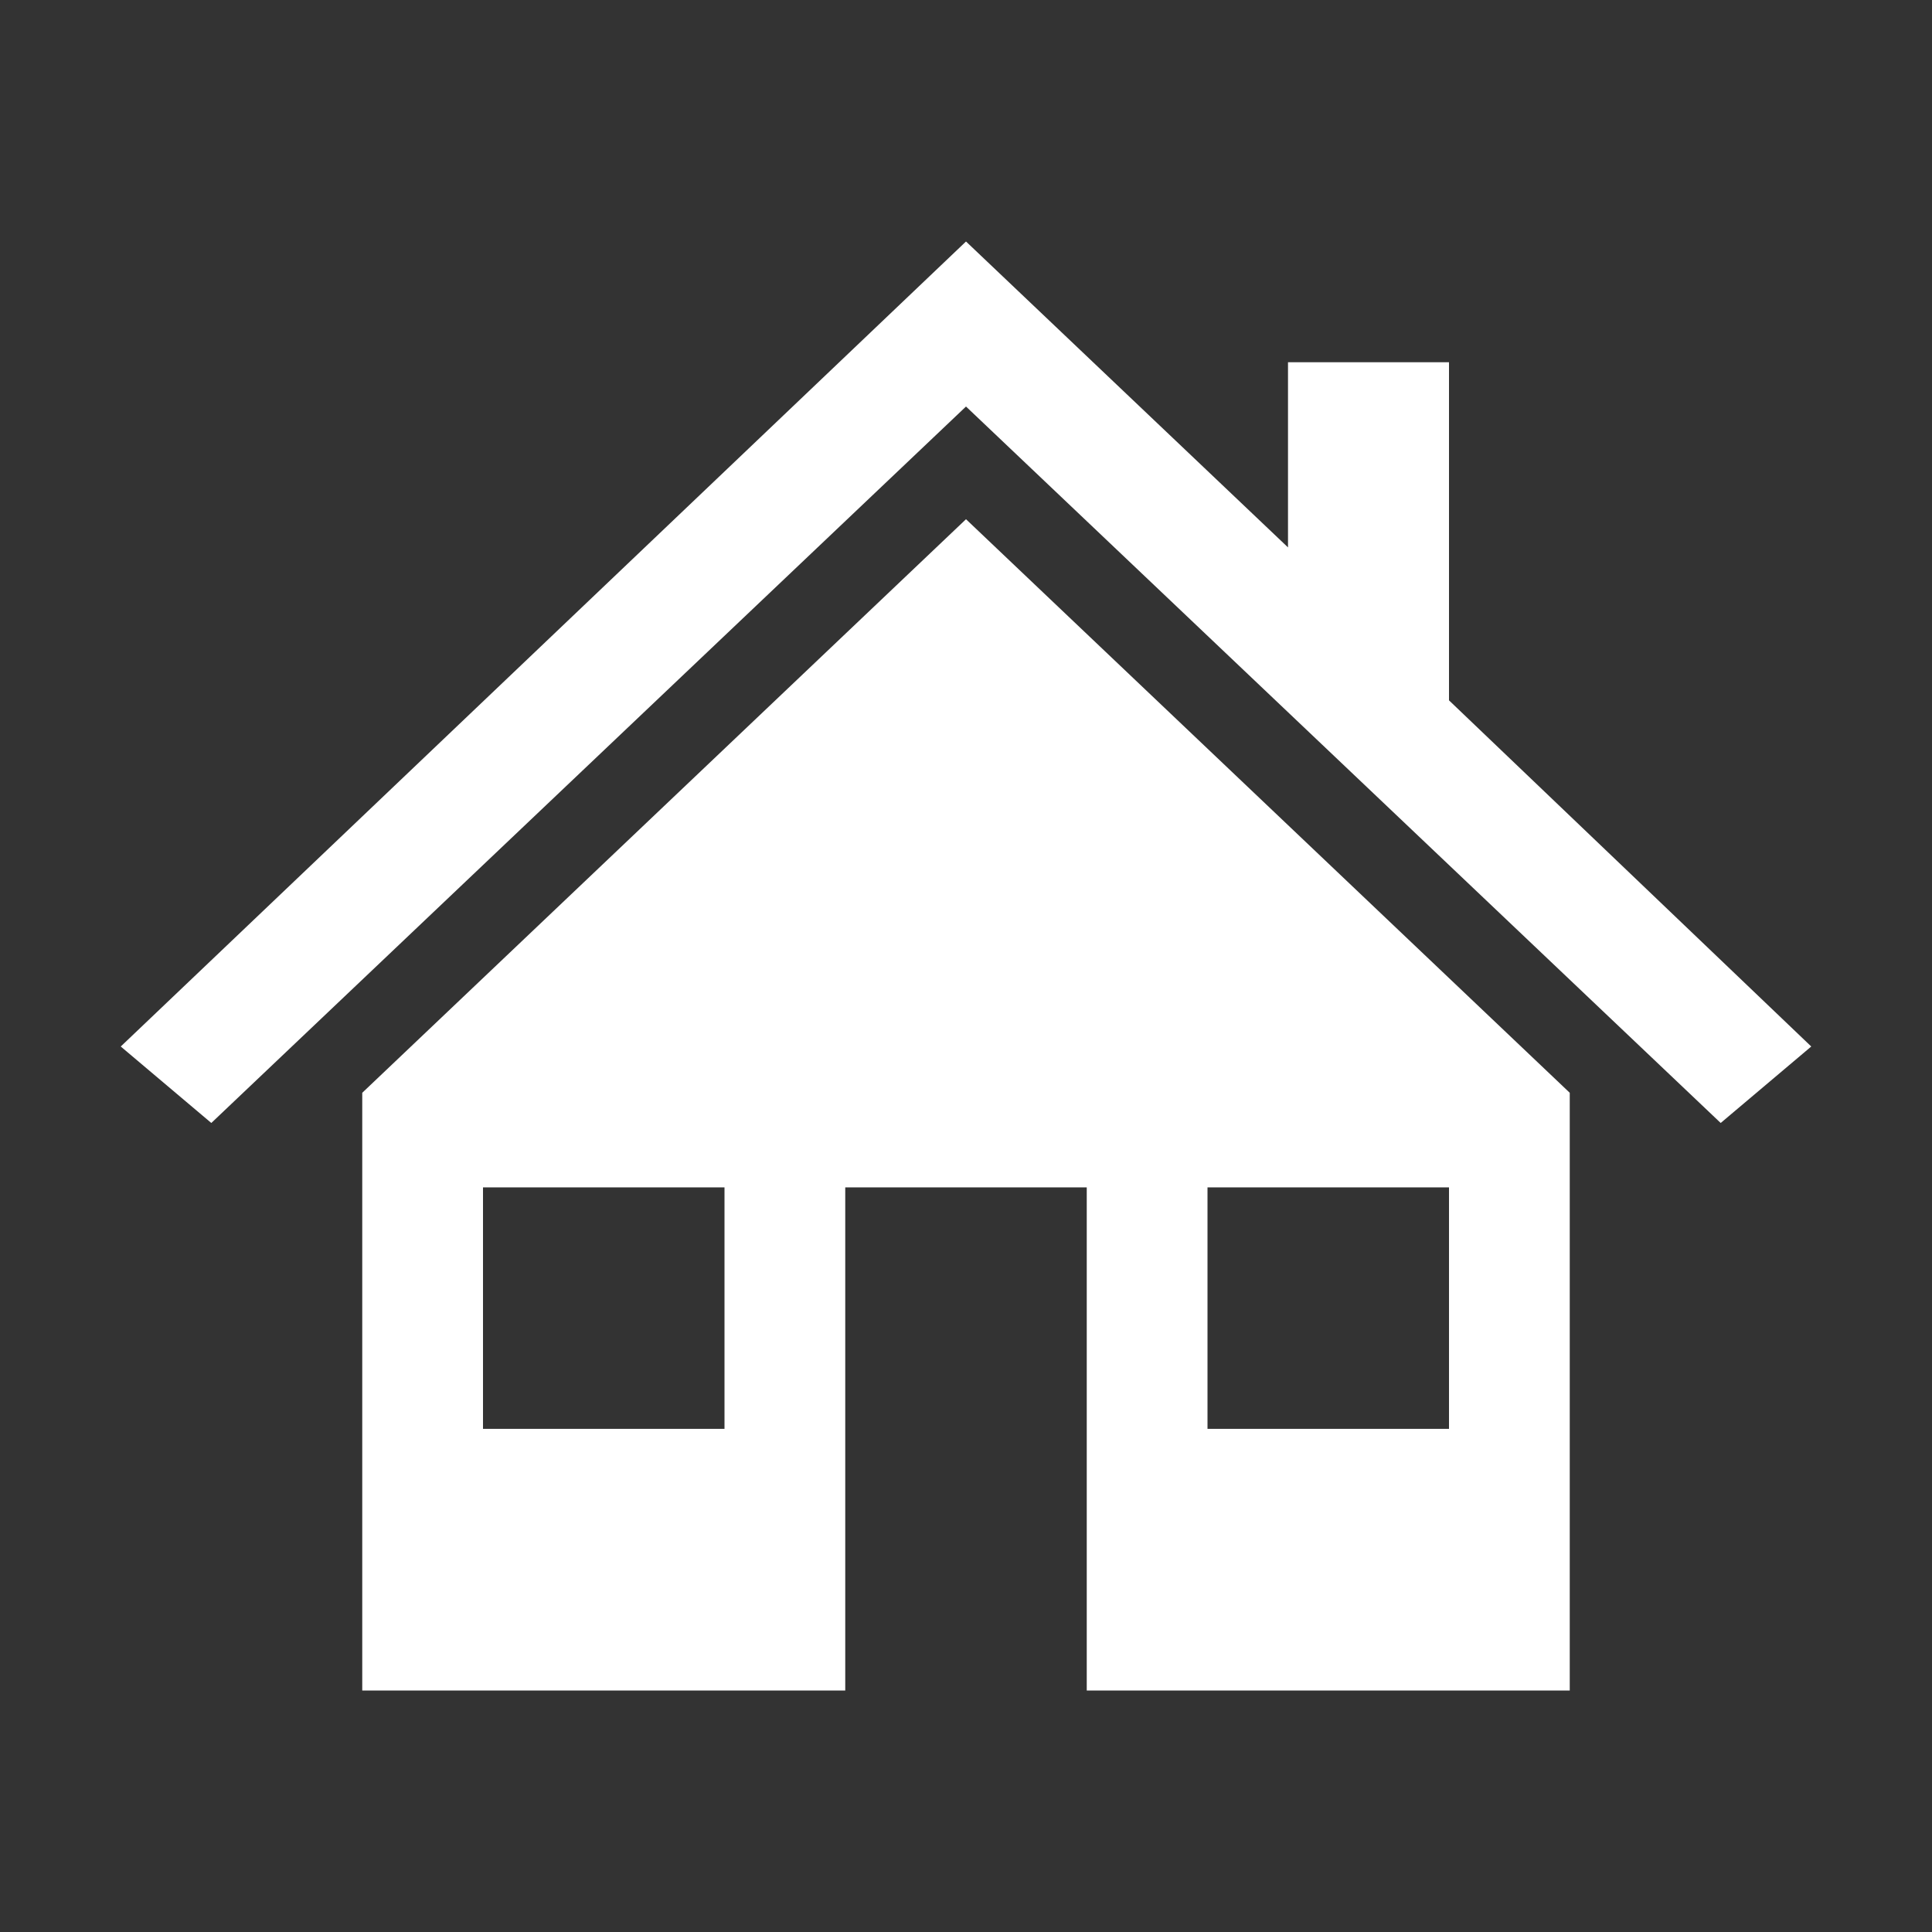
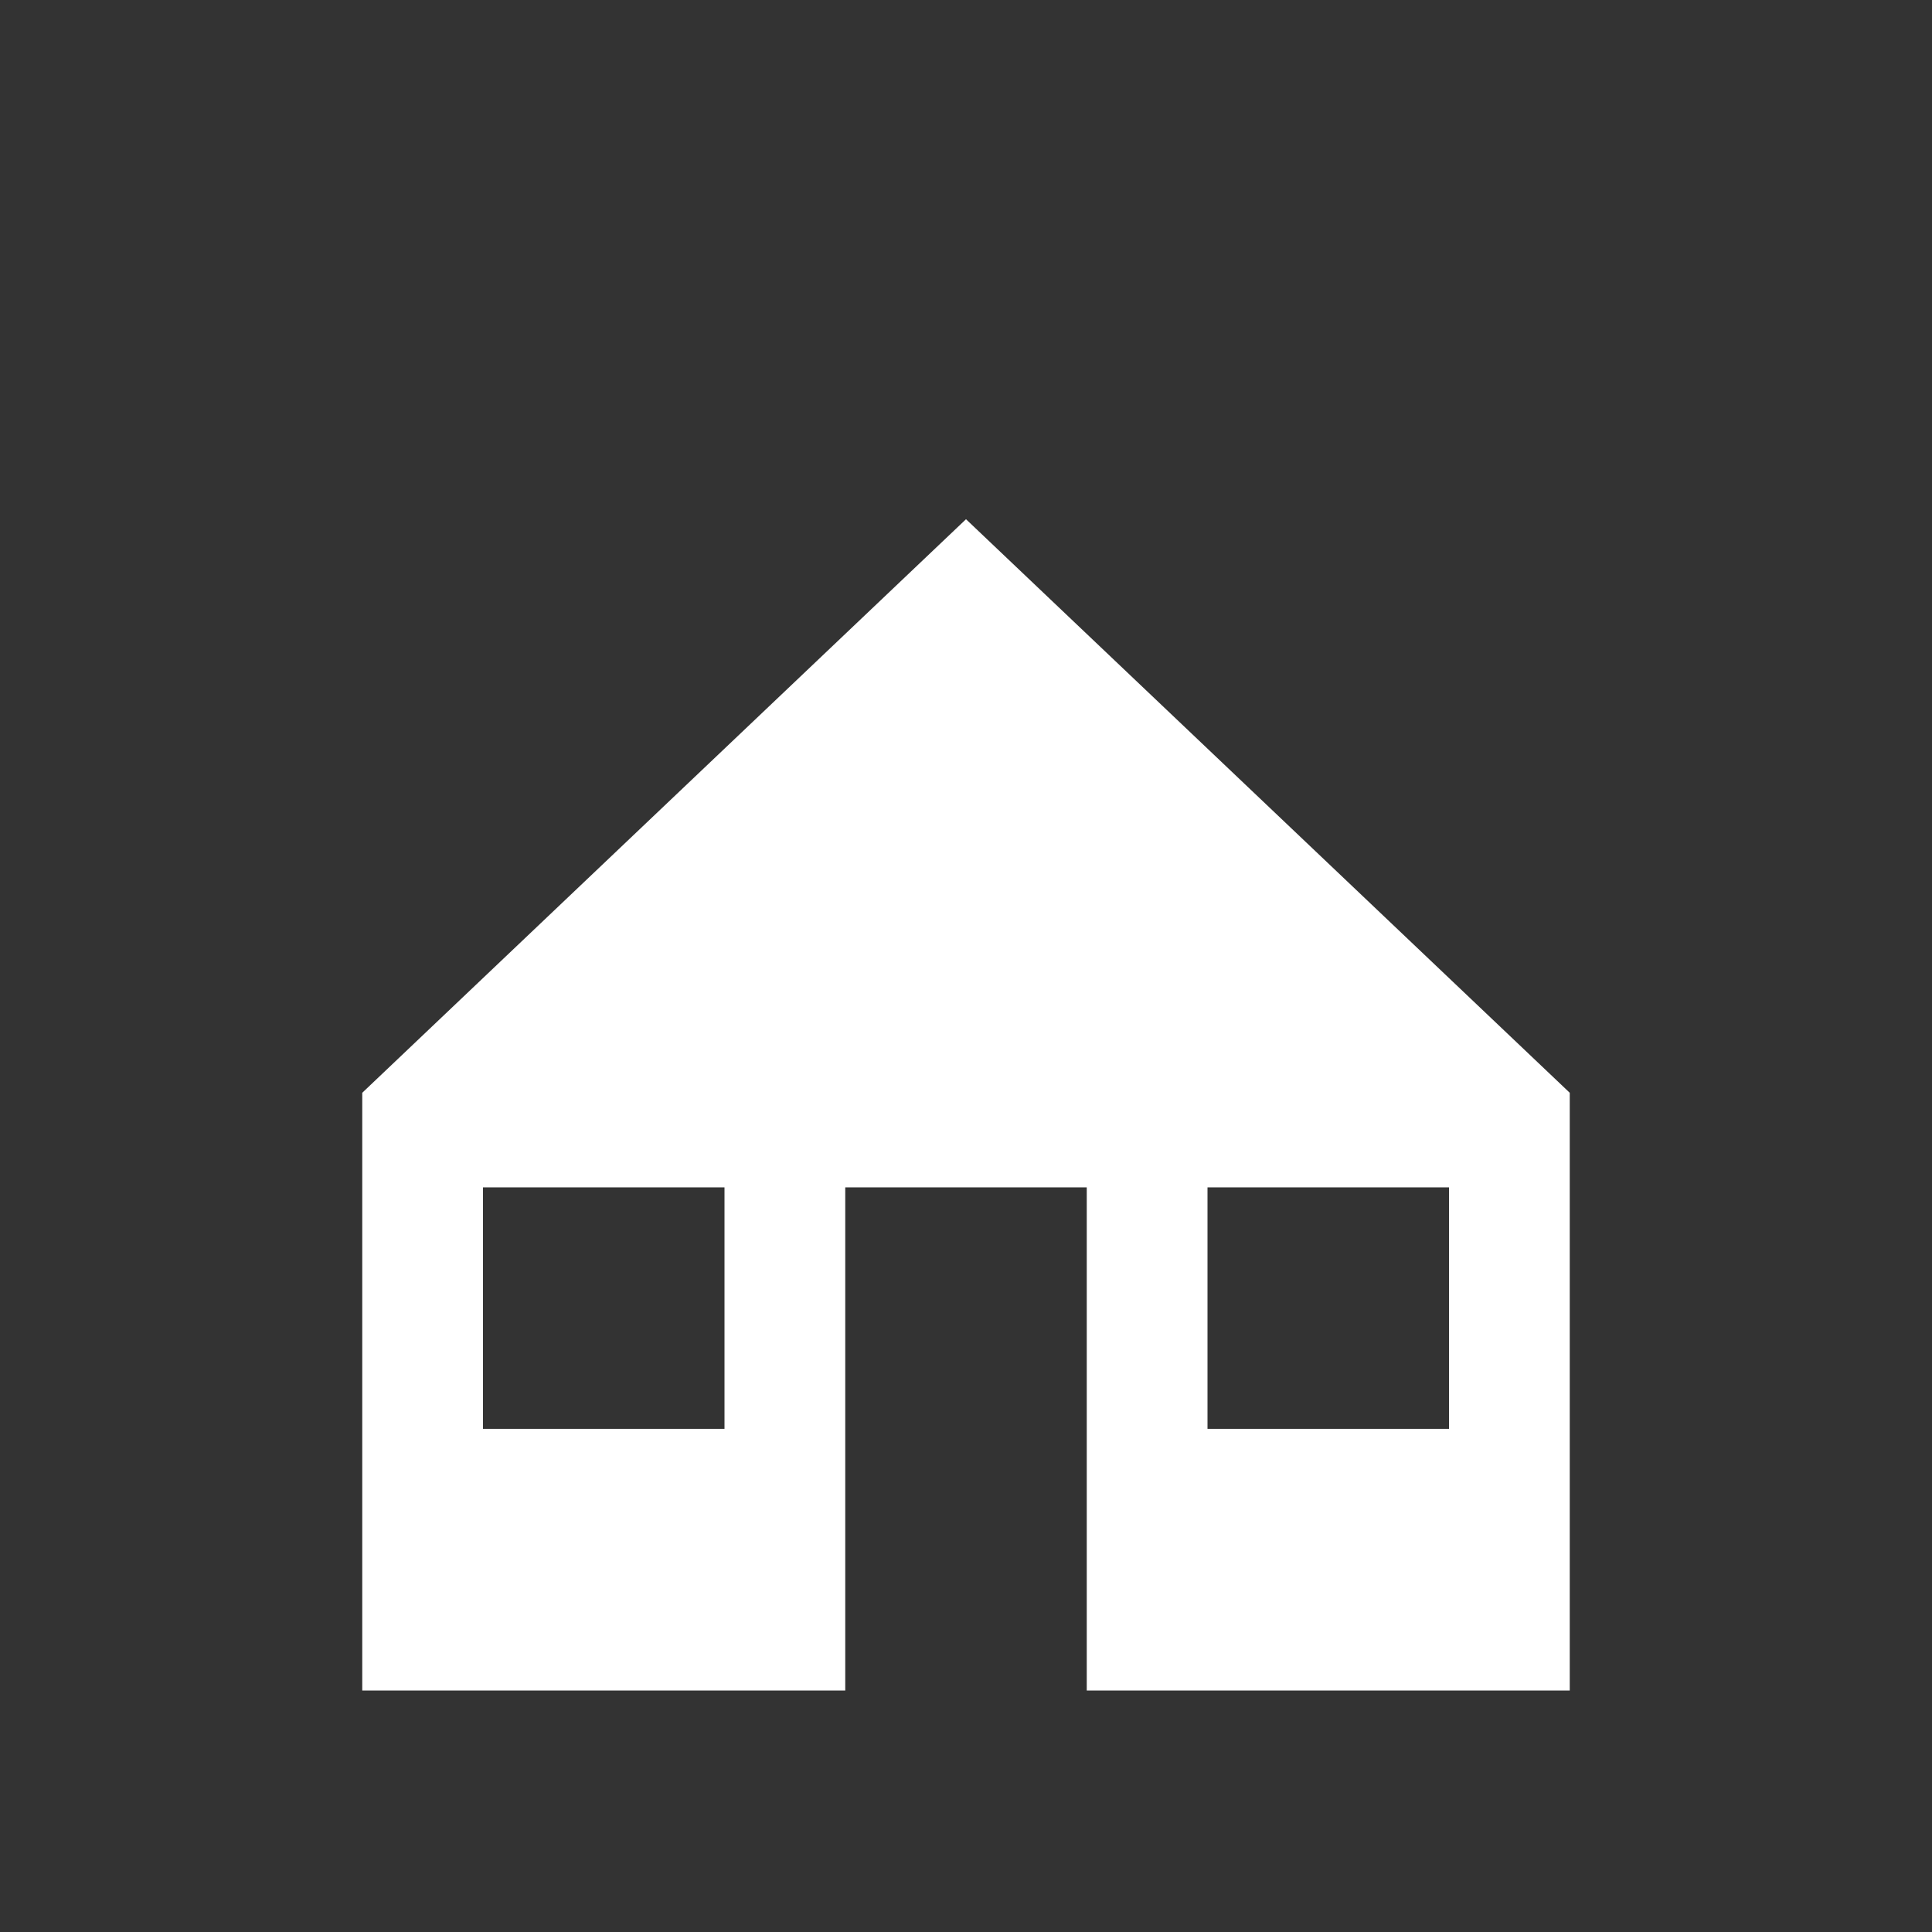
<svg xmlns="http://www.w3.org/2000/svg" width="96" height="96" xml:space="preserve" overflow="hidden">
  <rect width="100%" height="100%" fill="#333333" stroke="none" />
  <g transform="translate(-776 -314)">
-     <path d="M848 348.8 848 332 840 332 840 341.2 824 326 824 326 782 366 786.5 369.8 824 334.2 824 334.2 861.5 369.8 866 366Z" fill="#FFFFFF" />
-     <path d="M794 368.3 794 398 818 398 818 373 830 373 830 398 854 398 854 368.3 824 339.8 794 368.3ZM812 385 800 385 800 373 812 373 812 385ZM836 373 848 373 848 385 836 385 836 373Z" fill="#FFFFFF" />
+     <path d="M794 368.3 794 398 818 398 818 373 830 373 830 398 854 398 854 368.3 824 339.8 794 368.3M812 385 800 385 800 373 812 373 812 385ZM836 373 848 373 848 385 836 385 836 373Z" fill="#FFFFFF" />
  </g>
</svg>